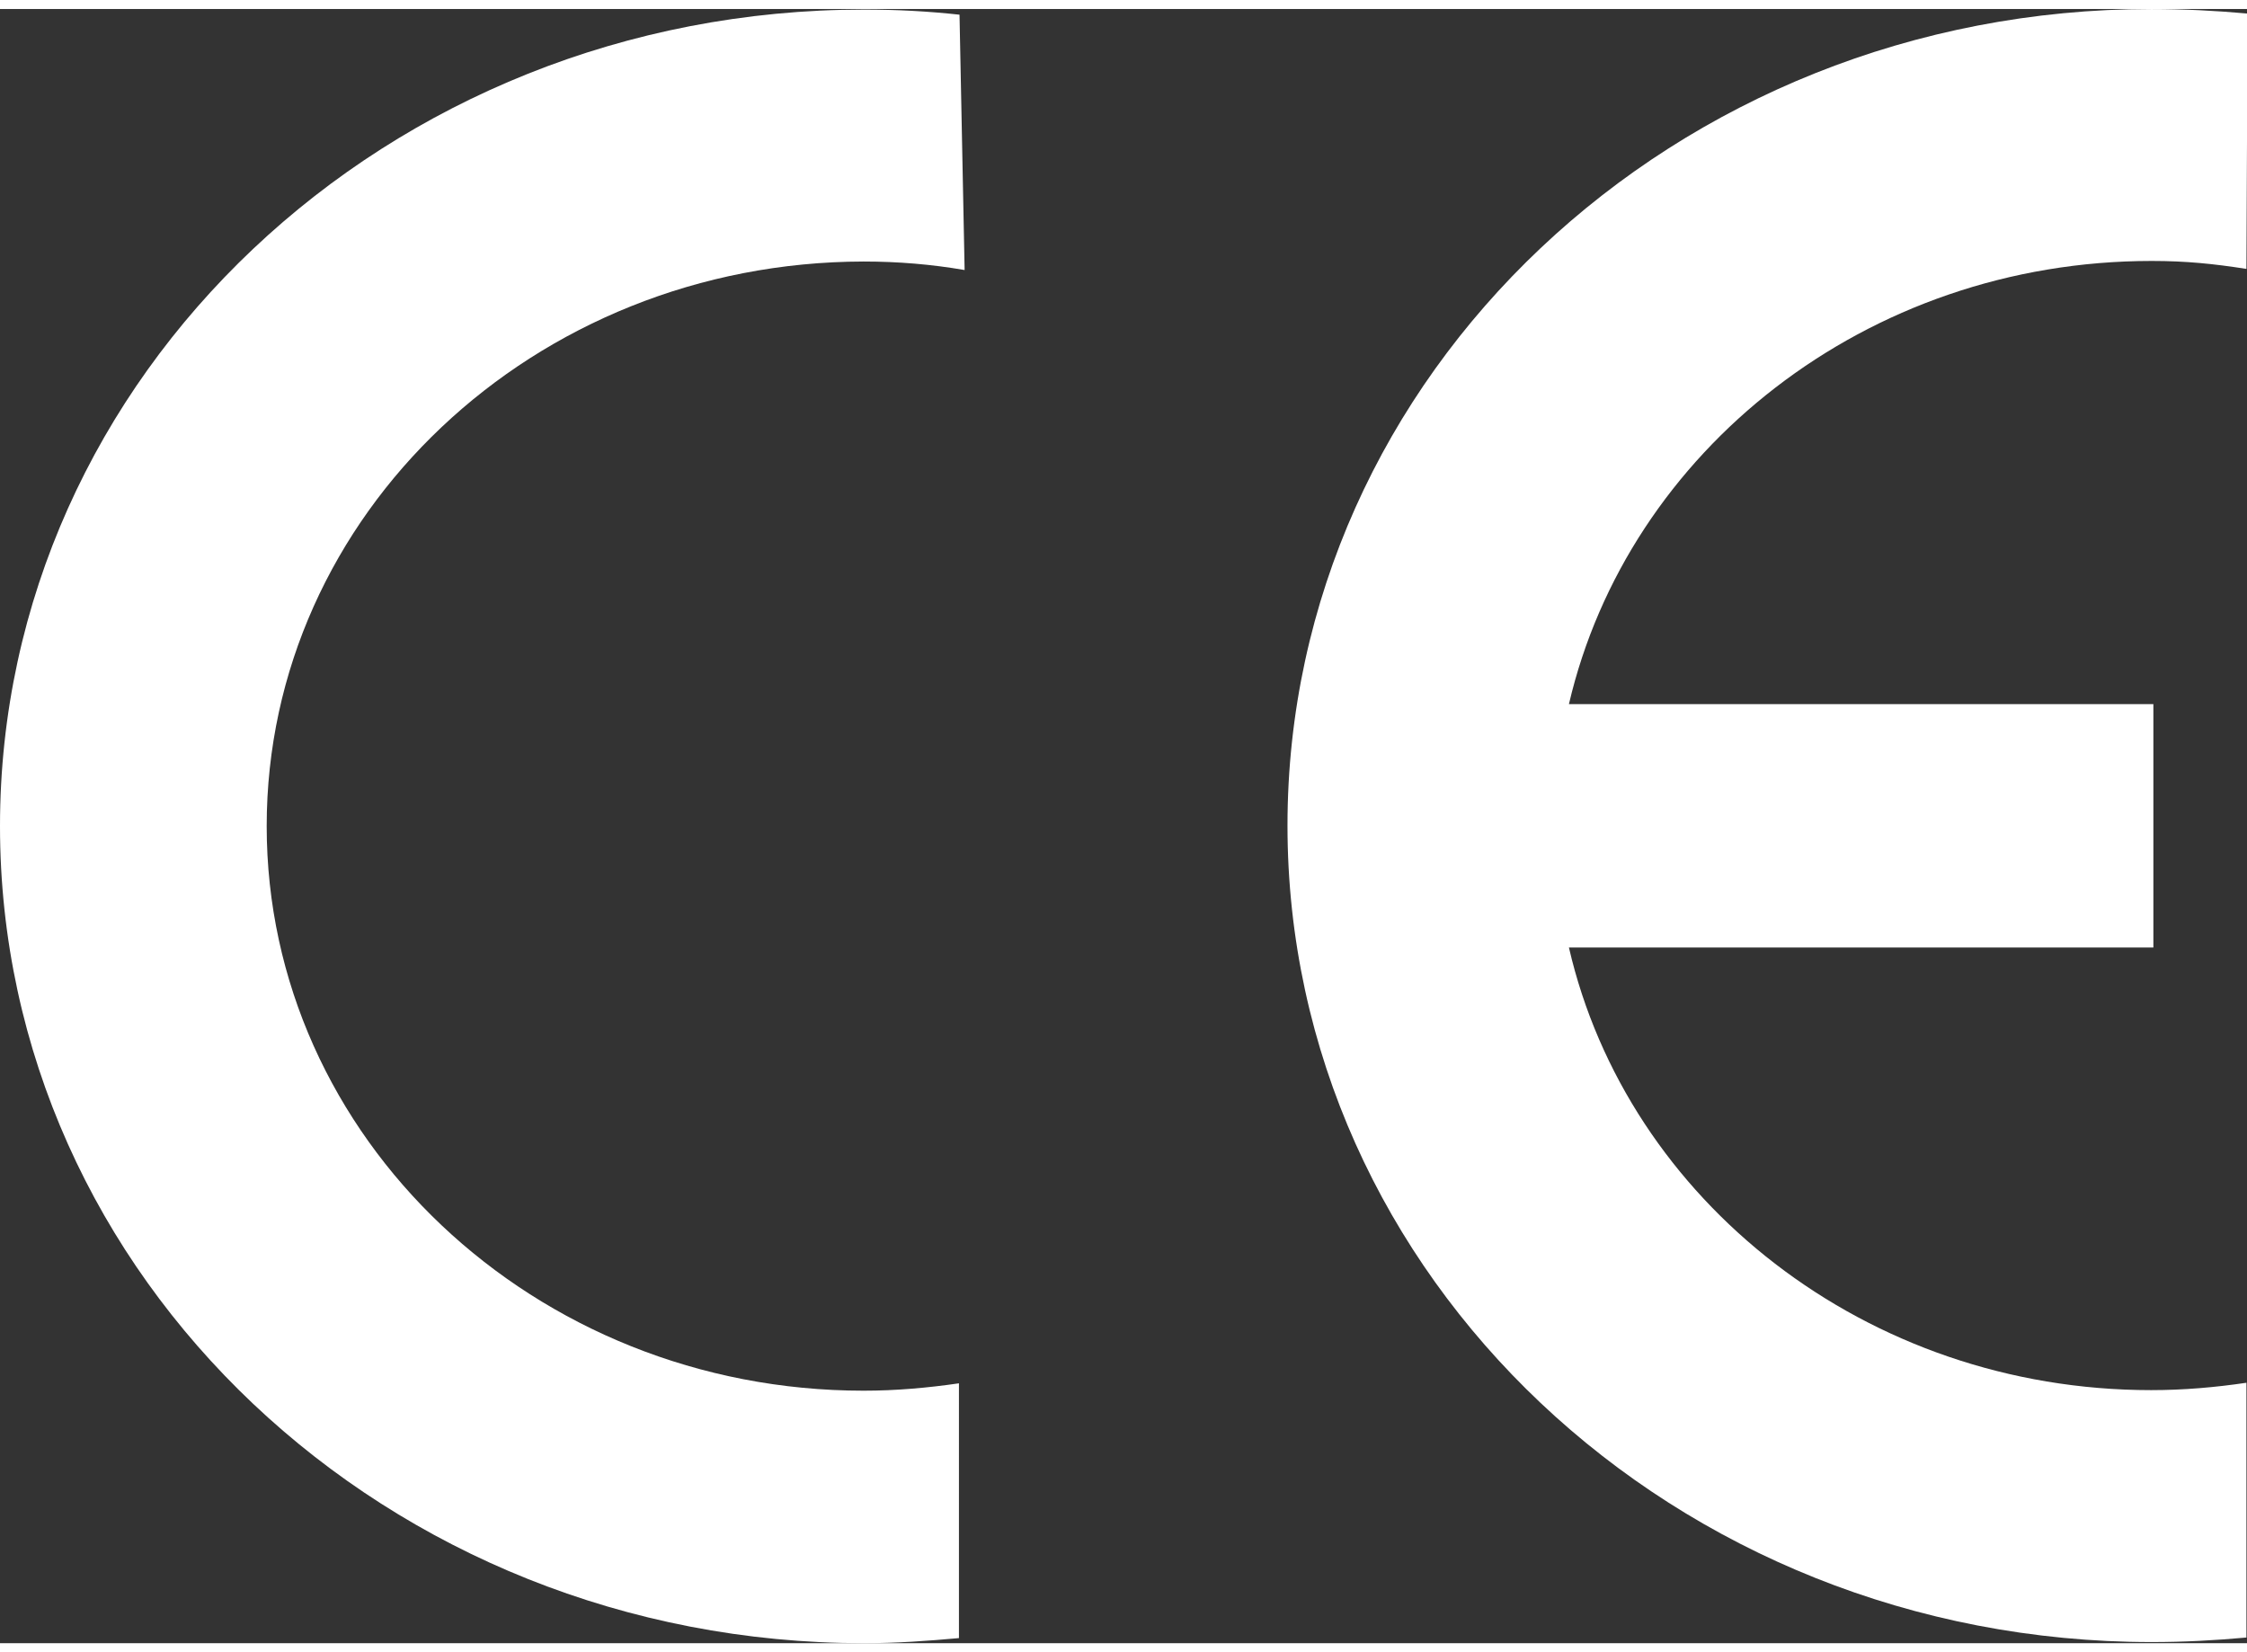
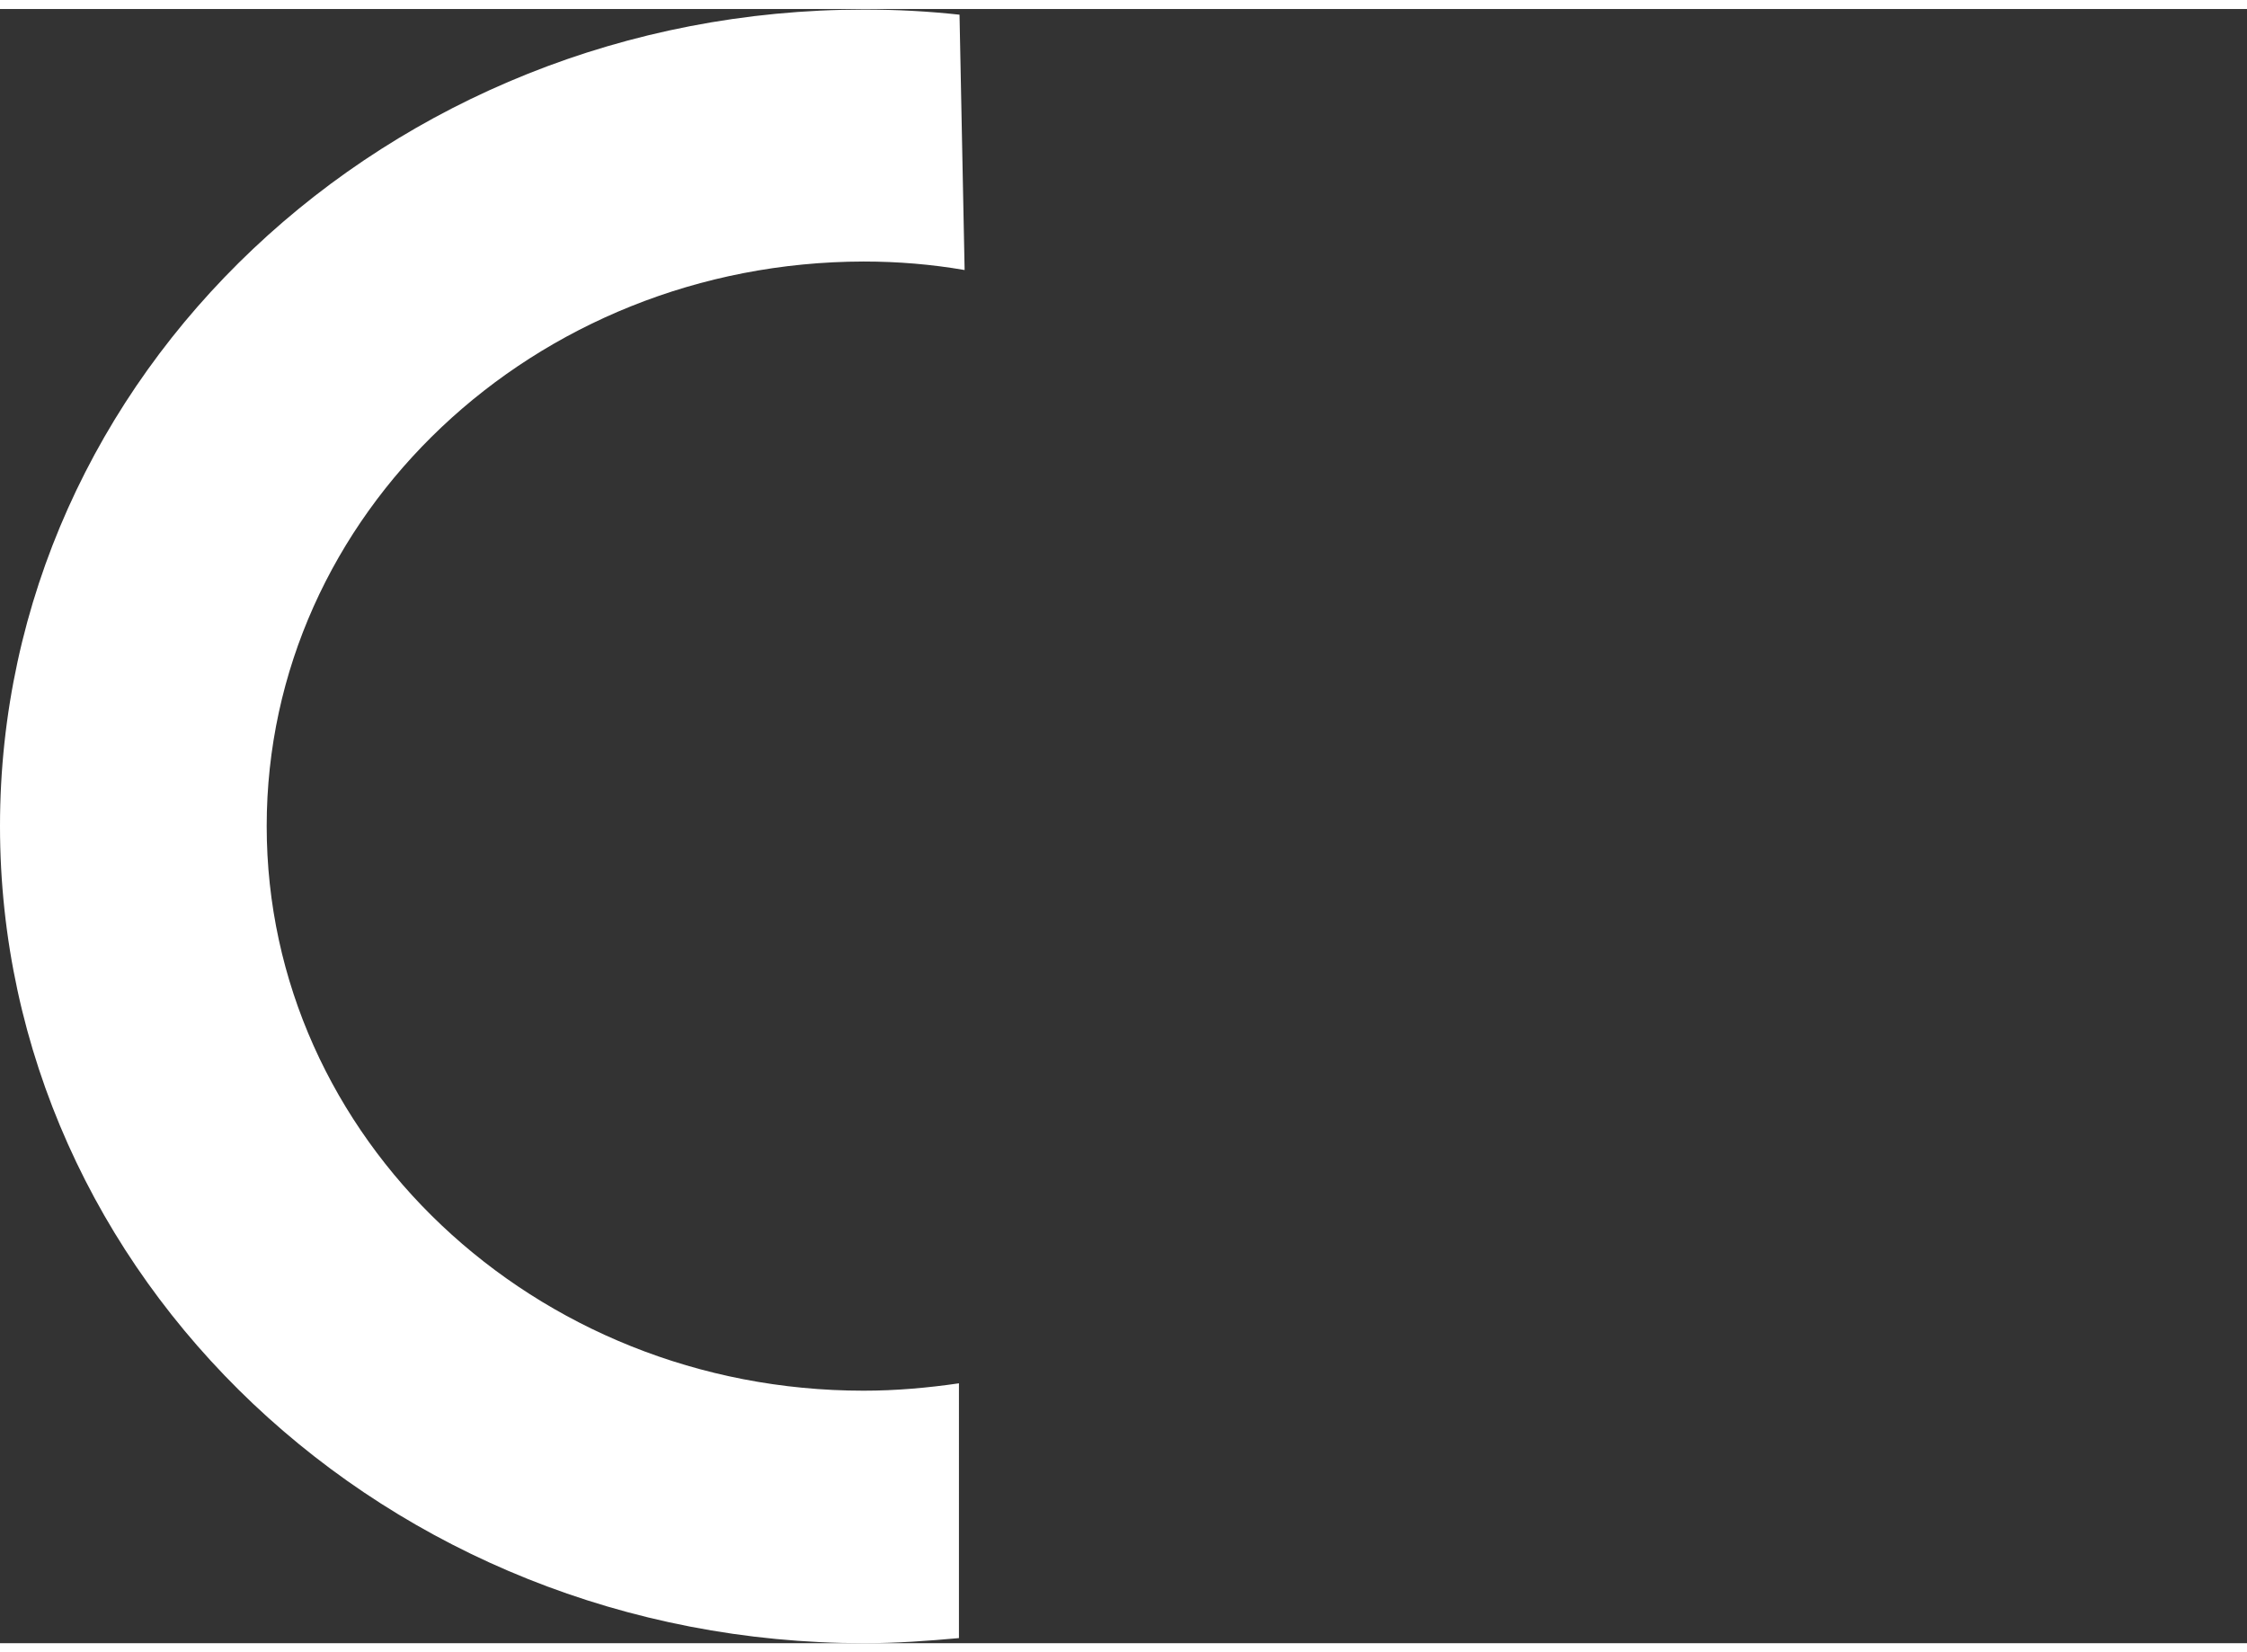
<svg xmlns="http://www.w3.org/2000/svg" x="0px" y="0px" width="34" height="25" viewBox="0 0 39.6 28.8" style="overflow: visible; width: 34px; height: 25px; display: block; transform: scale(1, 1); transition-property: none;" xml:space="preserve" aria-hidden="true">
  <rect x="0" y="0" width="39.6" height="28.8" fill="#333333" stroke="none" />
  <style type="text/css"> .st0-61f02bc8d341d{fill:#FFFFFF;} </style>
  <defs>
    <linearGradient class="cerosgradient" data-cerosgradient="true" id="CerosGradient_id9e86995fd" gradientUnits="userSpaceOnUse" x1="50%" y1="100%" x2="50%" y2="0%">
      <stop offset="0%" stop-color="#d1d1d1" style="transition-property: none;" />
      <stop offset="100%" stop-color="#d1d1d1" style="transition-property: none;" />
    </linearGradient>
    <linearGradient />
  </defs>
  <g>
    <path class="st0-61f02bc8d341d" d="M16.9,28.71c-0.55,0.05-1.1,0.09-1.67,0.09C6.82,28.8,0,22.35,0,14.4C0,6.46,6.82,0.01,15.23,0.01 c0.57,0,1.13,0.03,1.68,0.09L17,4.6c-0.58-0.1-1.17-0.15-1.78-0.15C9.41,4.46,4.7,8.91,4.7,14.4c0,5.49,4.71,9.95,10.52,9.95 c0.57,0,1.13-0.05,1.68-0.13L16.9,28.71z" style="transition-property: none;" />
-     <path class="st0-61f02bc8d341d" d="M27.65,16.54h10.3v-4.29h-10.3c1.04-4.46,5.24-7.81,10.27-7.81c0.61,0,1.09,0.05,1.67,0.14l0.02-4.5 C39.05,0.03,38.48,0,37.92,0c-8.41,0-15.23,6.44-15.23,14.39c0,7.95,6.82,14.39,15.23,14.39c0.57,0,1.12-0.03,1.67-0.08l0-4.49 c-0.54,0.08-1.1,0.13-1.68,0.13C32.89,24.34,28.68,21,27.65,16.54z" style="transition-property: none;" />
  </g>
</svg>